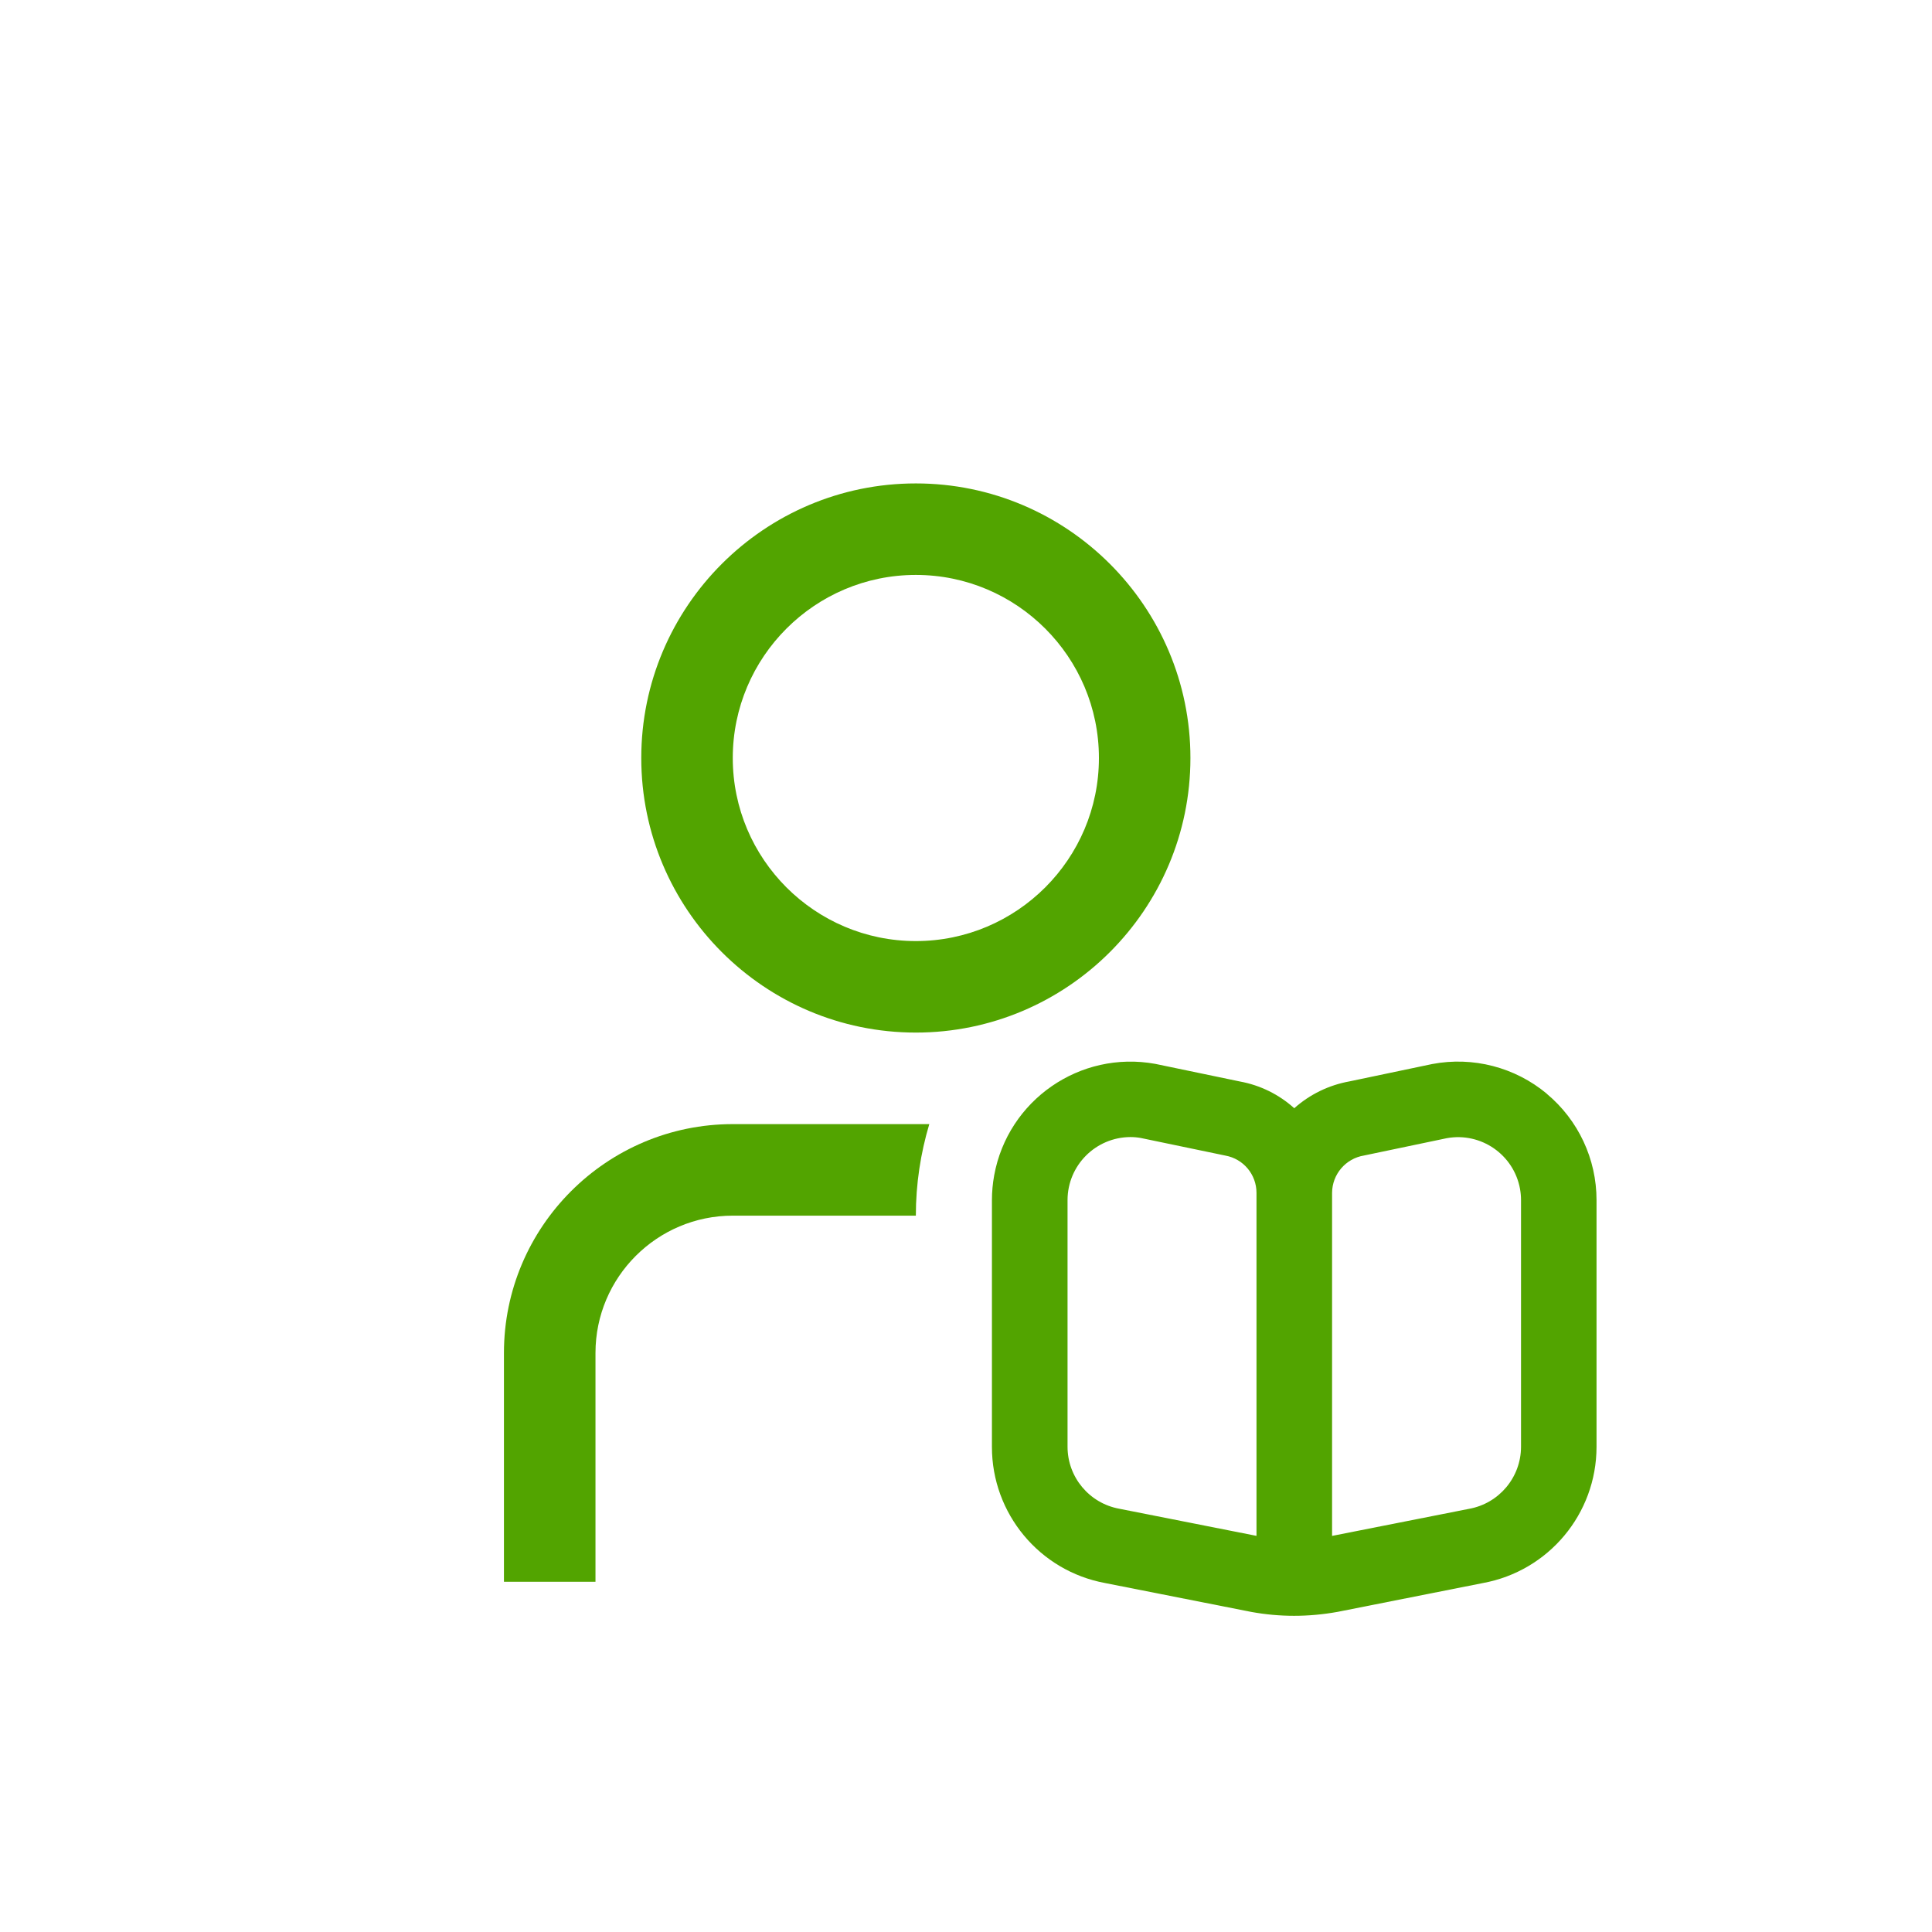
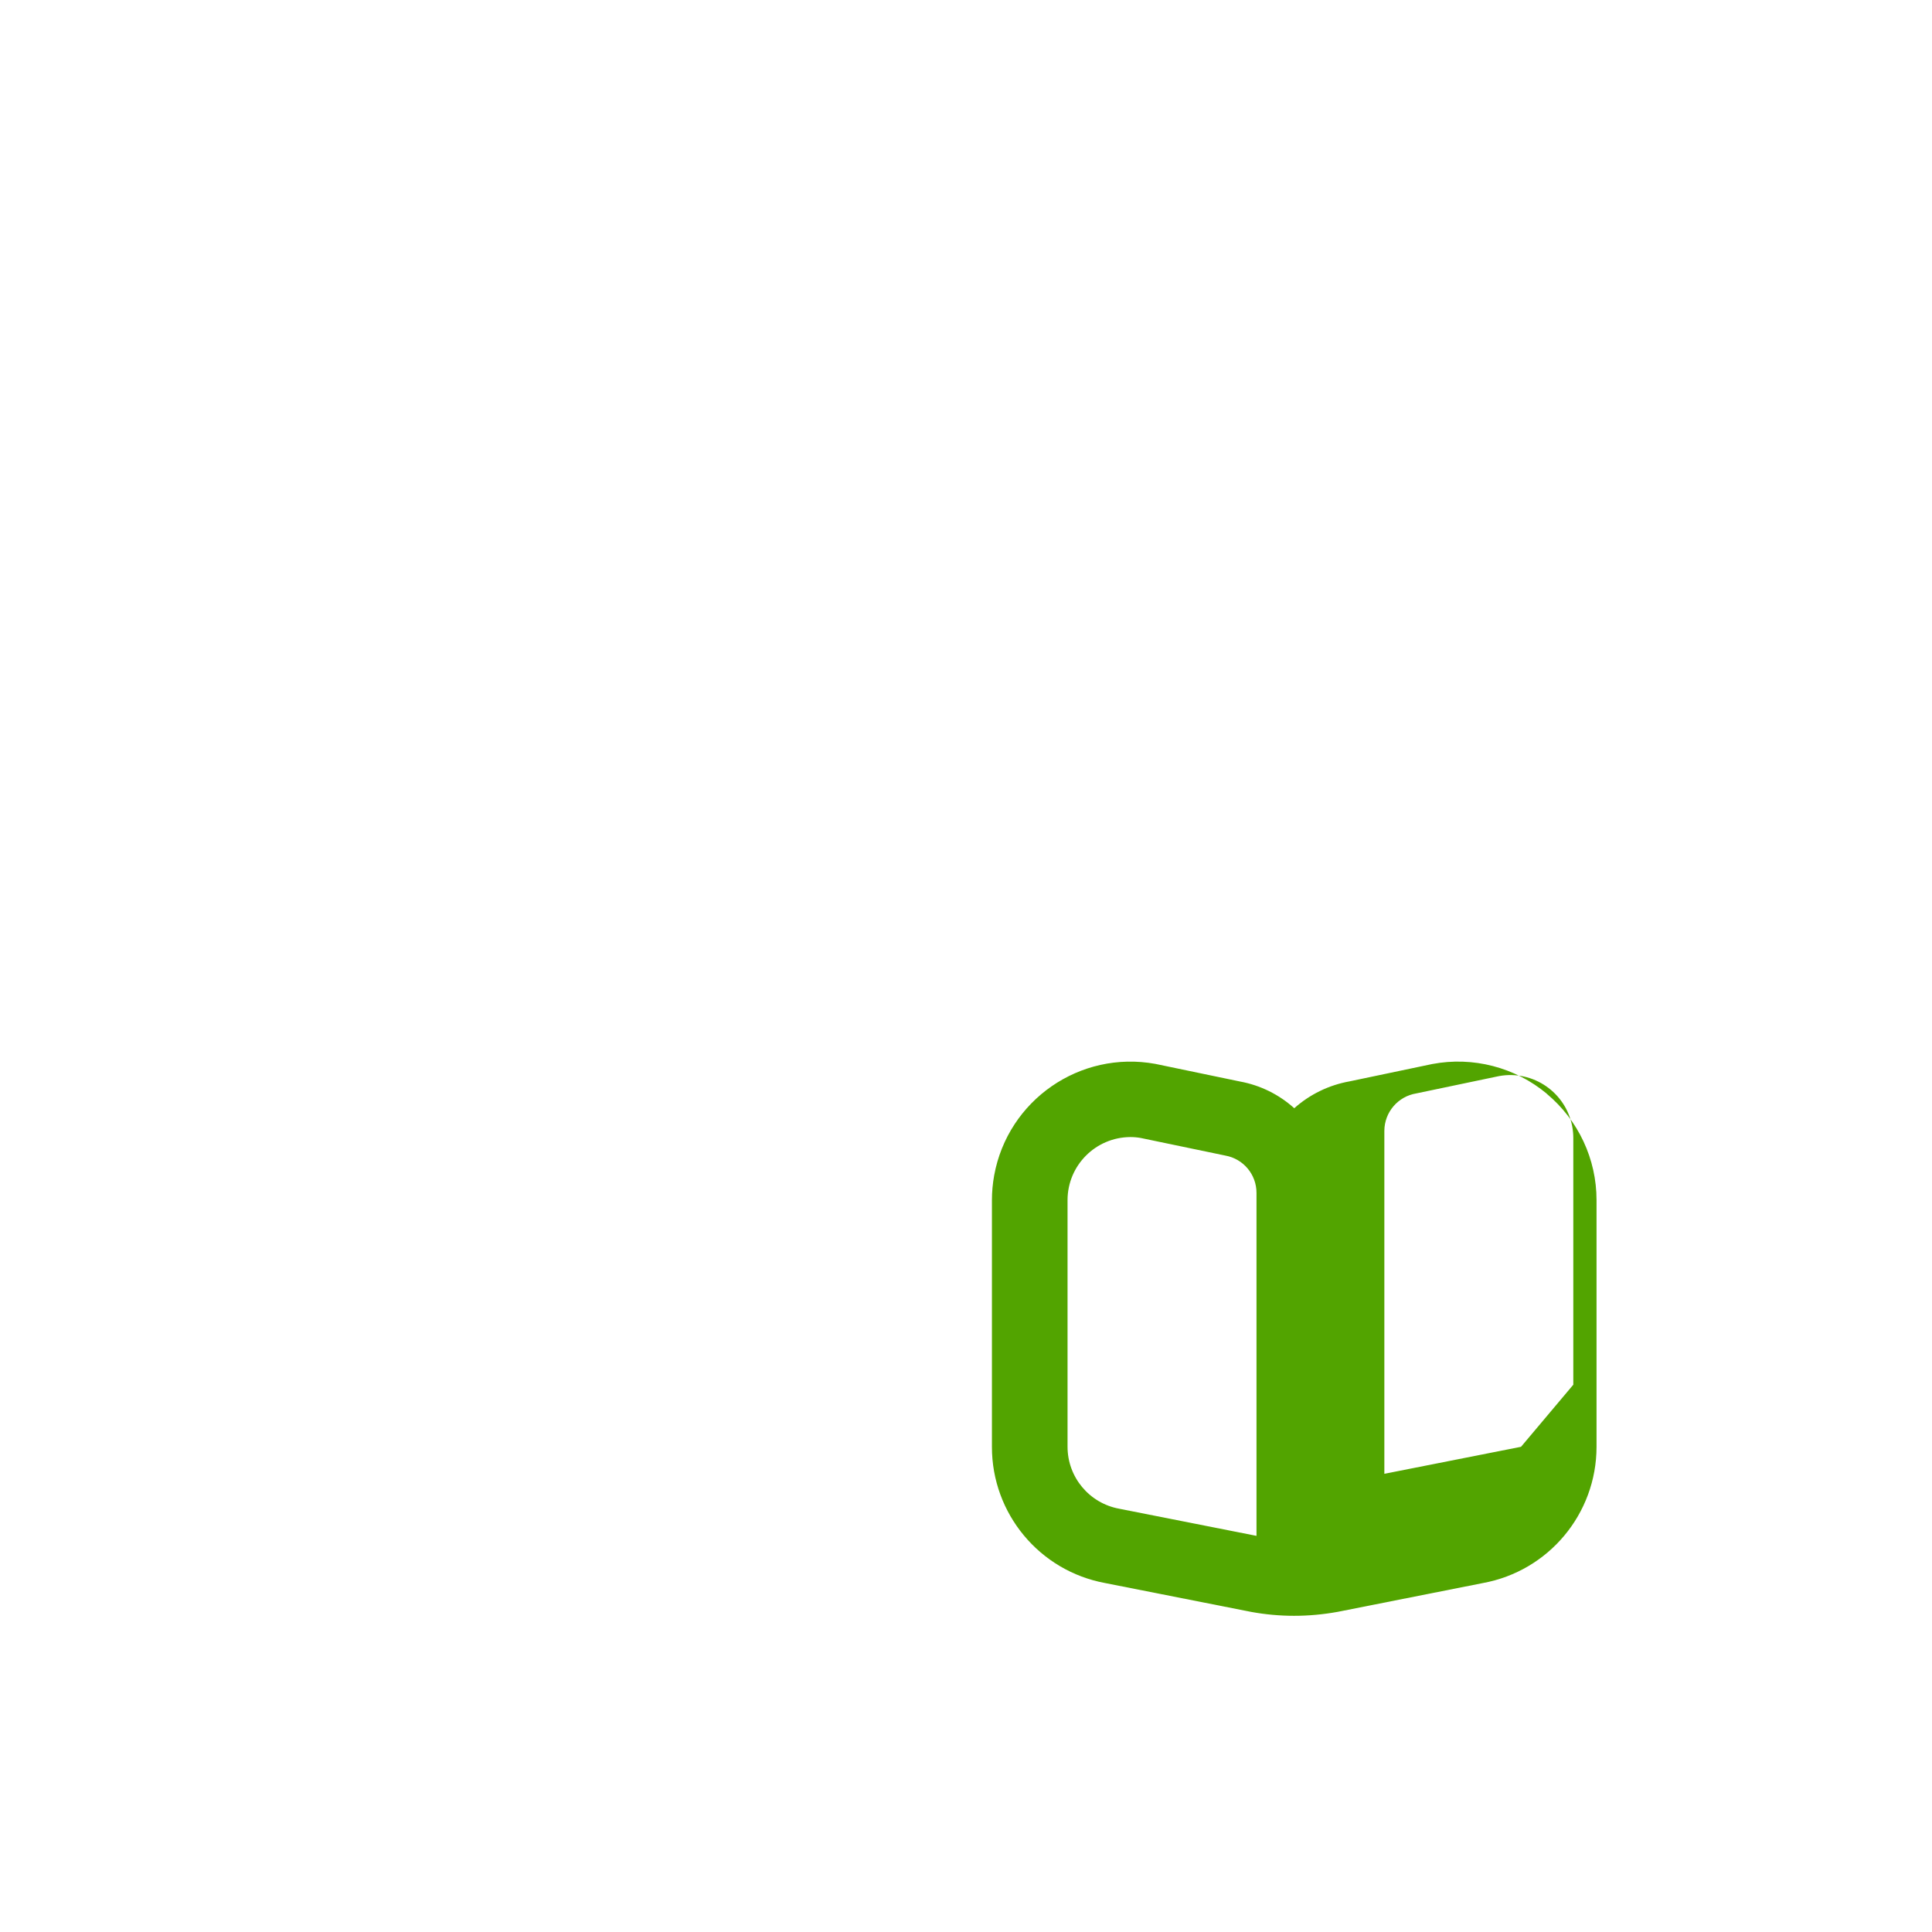
<svg xmlns="http://www.w3.org/2000/svg" id="Capa_1" viewBox="0 0 500 500">
  <defs>
    <style>
      .cls-1 {
        fill: #52a400;
      }
    </style>
  </defs>
-   <path class="cls-1" d="M237.02,267.23c39.19,0,71.06-31.87,71.06-71.06s-31.87-71.06-71.06-71.06-71.06,31.87-71.06,71.06,31.87,71.06,71.06,71.06ZM237.02,148.79c26.13,0,47.38,21.25,47.38,47.38s-21.25,47.38-47.38,47.38-47.38-21.25-47.38-47.38,21.25-47.38,47.38-47.38ZM240.5,290.92c-2.24,7.51-3.48,15.46-3.48,23.69h-47.38c-19.59,0-35.53,15.94-35.53,35.53v59.22h-23.69v-59.22c0-32.65,26.57-59.22,59.22-59.22h50.86Z" />
-   <path class="cls-1" d="M400.31,283.05c-8.24-6.86-19.11-9.68-29.65-7.68l-21.41,4.49c-5.32.95-10.27,3.36-14.3,6.95-3.95-3.57-8.82-5.96-14.05-6.92l-21.91-4.56c-19.49-3.54-38.15,9.38-41.7,28.87-.38,2.11-.58,4.25-.58,6.39v63.84c-.02,17.28,12.3,32.12,29.29,35.26l37.86,7.48c3.64.66,7.34,1,11.04,1,3.78,0,7.55-.35,11.27-1.02l37.57-7.45c17.04-3.1,29.43-17.93,29.44-35.25v-63.85c.01-10.63-4.71-20.72-12.88-27.53ZM325.18,397.48l-35.51-7.02c-7.75-1.41-13.39-8.16-13.39-16.04v-63.85c.02-8.98,7.28-16.25,16.26-16.3.91,0,1.81.08,2.7.24l21.91,4.56c4.65.85,8.02,4.89,8.03,9.62v88.78ZM393.64,374.43c-.01,7.93-5.72,14.7-13.53,16.07l-35.37,6.99v-88.78c.03-4.82,3.53-8.9,8.29-9.67l21.4-4.48c8.86-1.61,17.34,4.27,18.95,13.12.17.96.26,1.93.26,2.9v63.85Z" />
+   <path class="cls-1" d="M400.31,283.05c-8.24-6.86-19.11-9.68-29.65-7.68l-21.41,4.49c-5.32.95-10.27,3.36-14.3,6.95-3.95-3.57-8.82-5.96-14.05-6.92l-21.91-4.56c-19.49-3.54-38.15,9.38-41.7,28.87-.38,2.11-.58,4.25-.58,6.39v63.84c-.02,17.28,12.3,32.12,29.29,35.26l37.86,7.48c3.64.66,7.34,1,11.04,1,3.78,0,7.55-.35,11.27-1.02l37.57-7.45c17.04-3.1,29.43-17.93,29.44-35.25v-63.85c.01-10.63-4.71-20.72-12.88-27.53ZM325.18,397.48l-35.51-7.02c-7.75-1.41-13.39-8.16-13.39-16.04v-63.85c.02-8.98,7.28-16.25,16.26-16.3.91,0,1.81.08,2.7.24l21.91,4.56c4.65.85,8.02,4.89,8.03,9.62v88.78ZM393.64,374.43l-35.37,6.99v-88.78c.03-4.82,3.53-8.9,8.29-9.67l21.4-4.48c8.86-1.61,17.34,4.27,18.95,13.12.17.96.26,1.93.26,2.9v63.85Z" />
</svg>